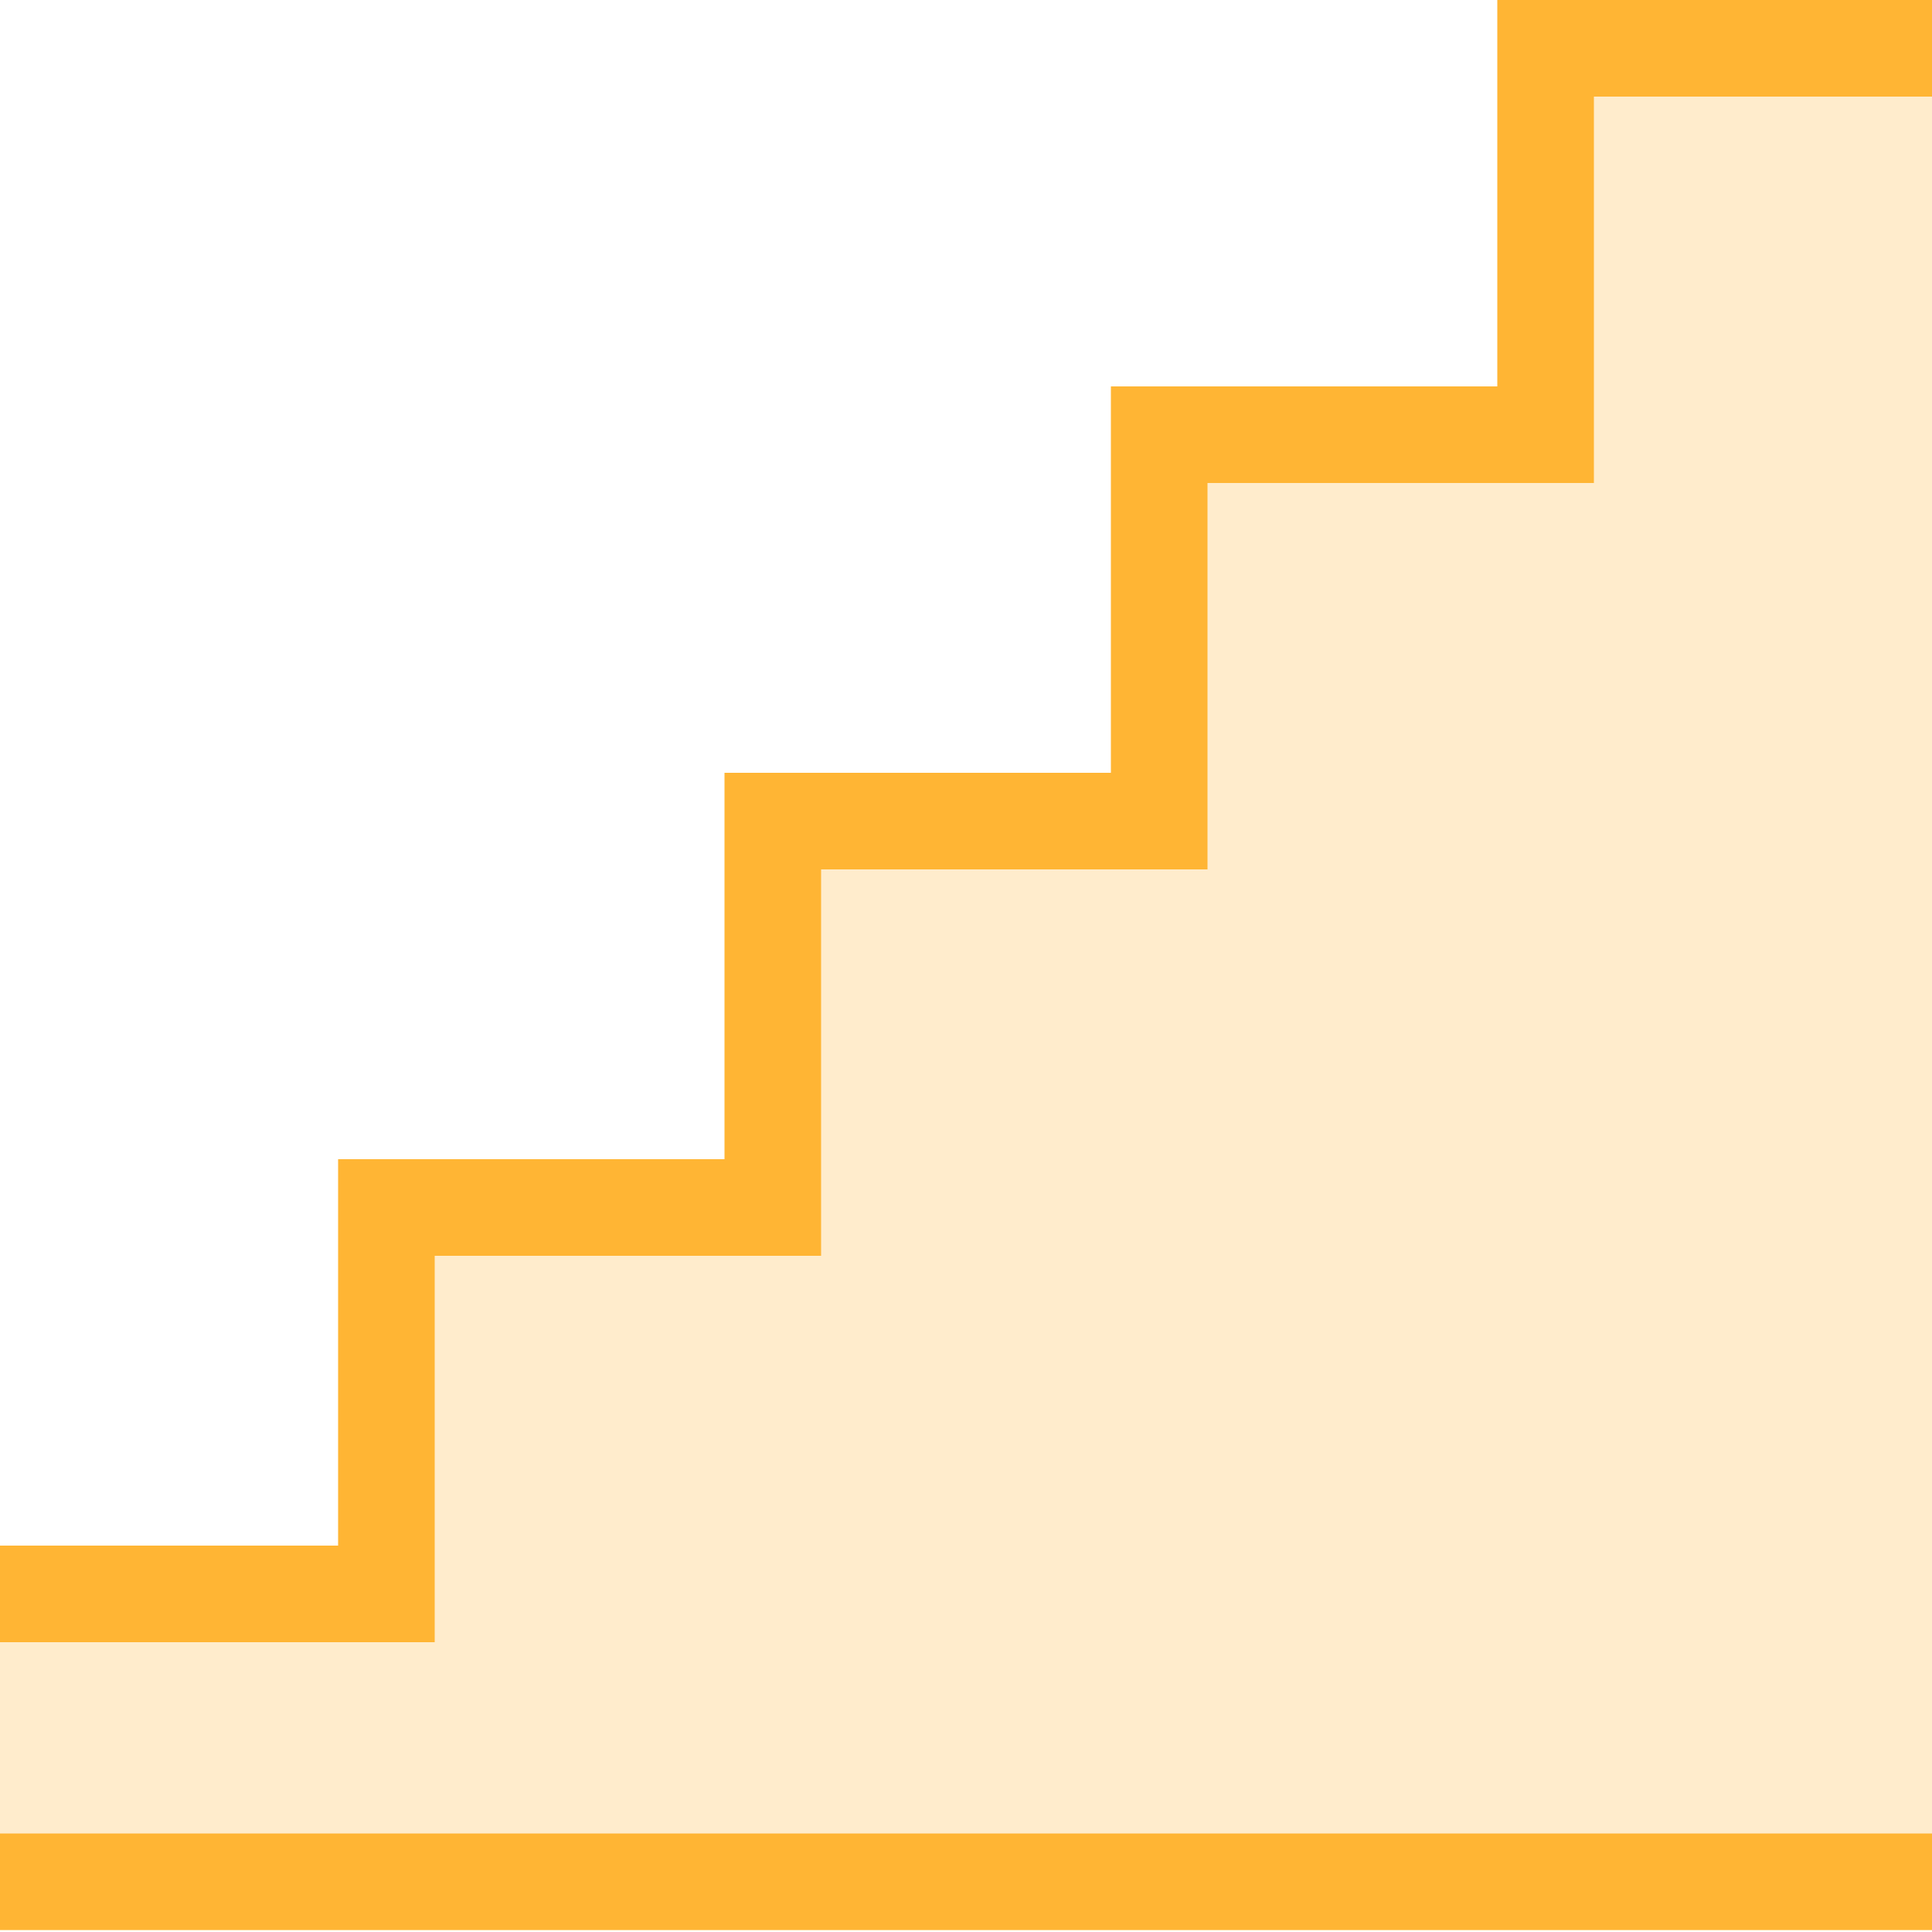
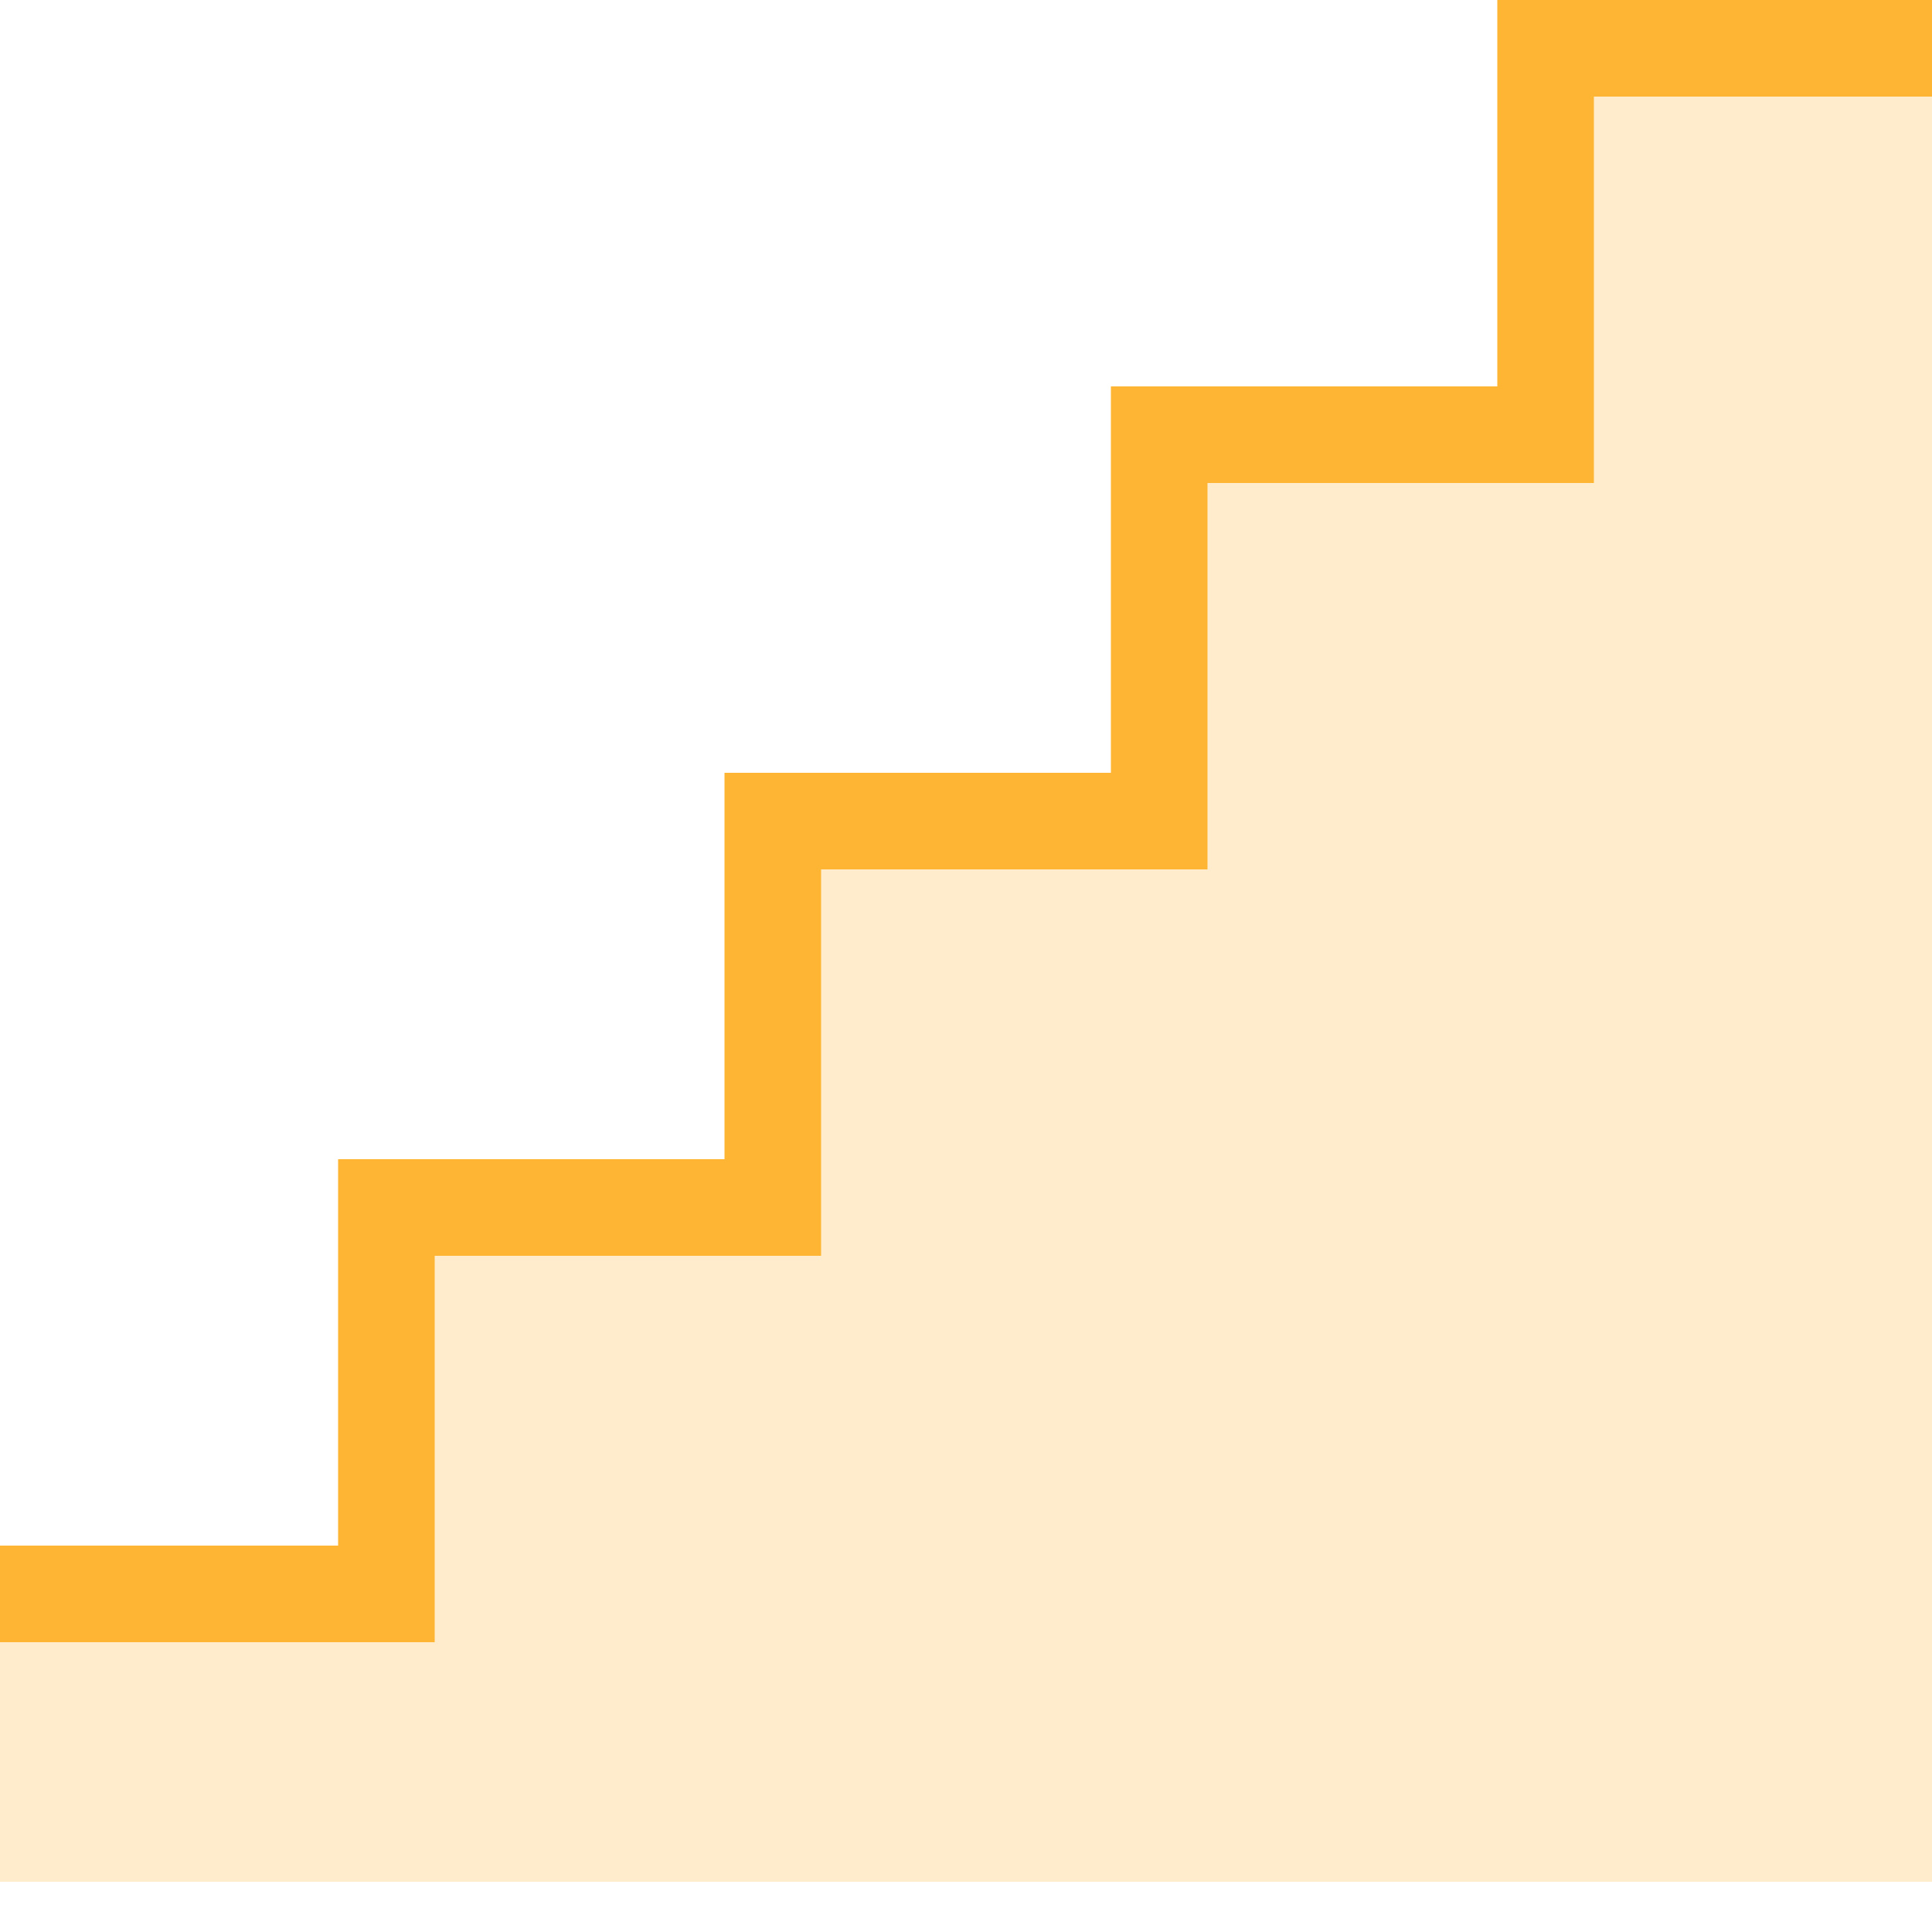
<svg xmlns="http://www.w3.org/2000/svg" width="20" height="20" viewBox="0 0 20 20" fill="none">
  <g clip-path="url(#clip0_4187_3283)">
    <path d="M0 19.48H20V0.5H16V4.5H12V8.5H8V12.5H4V16.5H0V19.48Z" fill="#FFB534" fill-opacity="0.25" />
-     <path d="M0 19.48H20" stroke="#FFB534" stroke-miterlimit="10" />
    <path d="M0 16.5H4V12.5H8V8.5H12V4.5H16V0.5H20" stroke="#FFB534" stroke-miterlimit="10" />
  </g>
  <defs>
    <clipPath id="clip0_4187_3283">
      <rect width="20" height="19.98" fill="white" />
    </clipPath>
  </defs>
</svg>